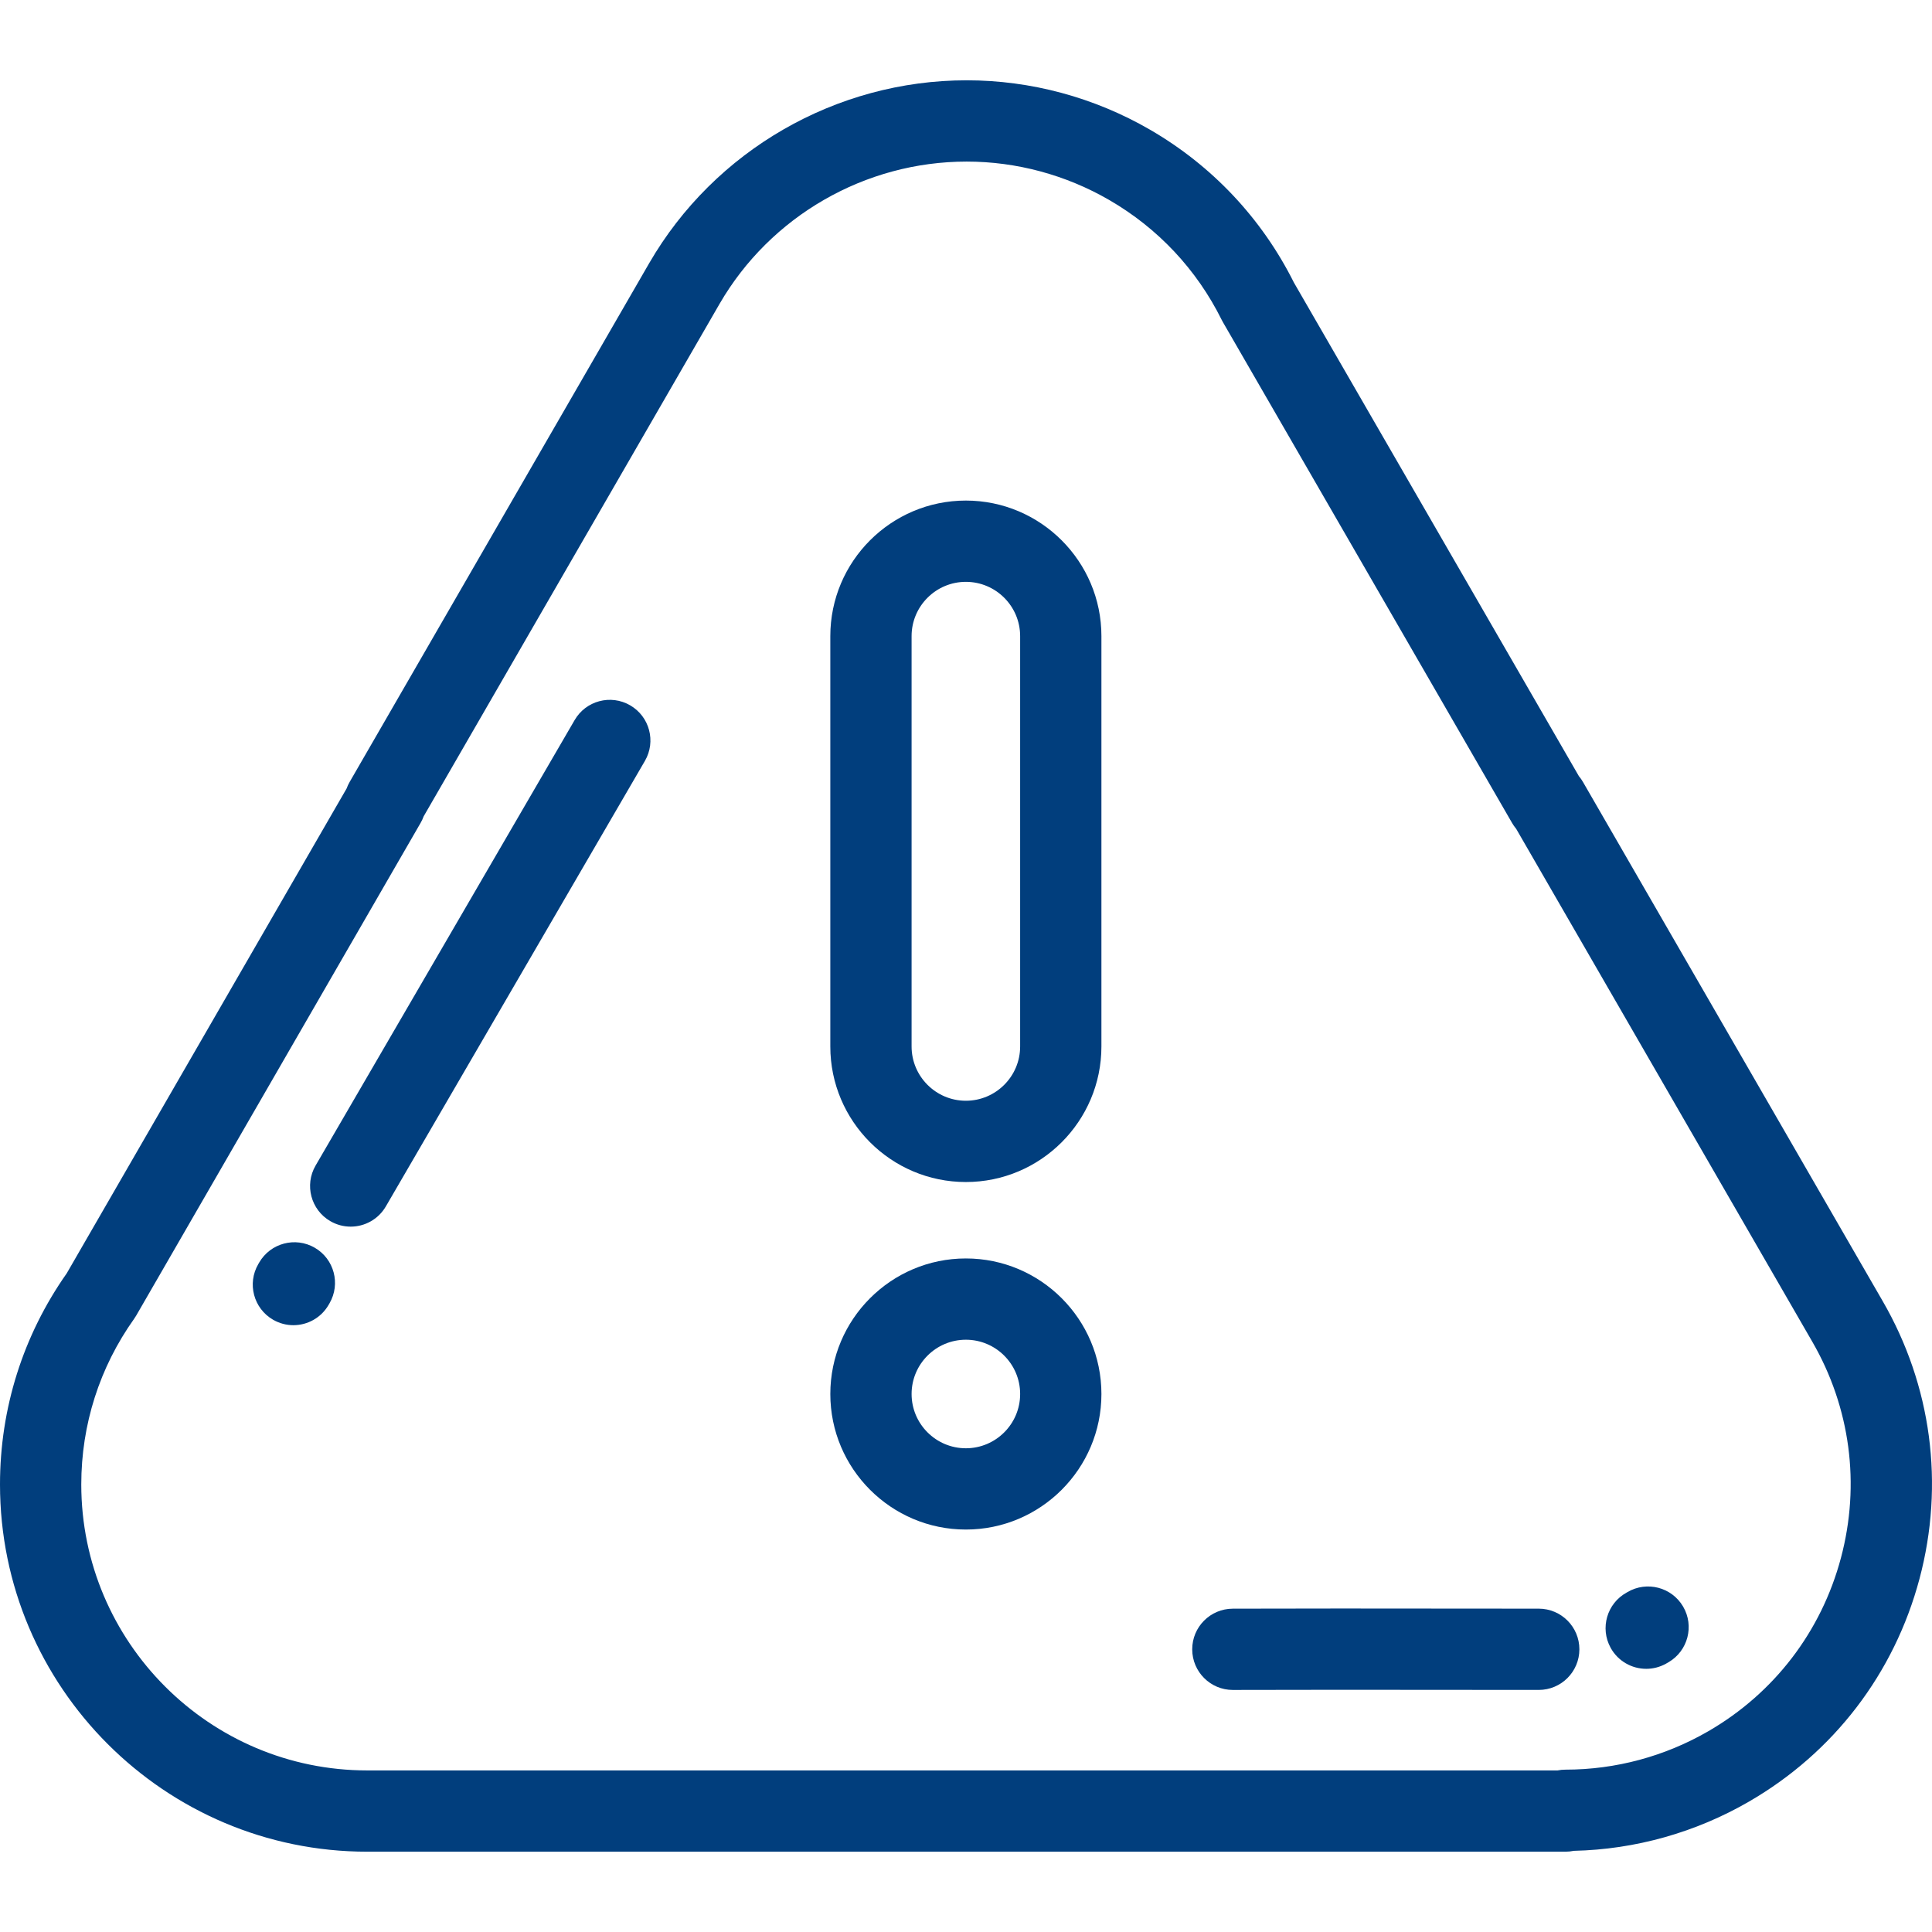
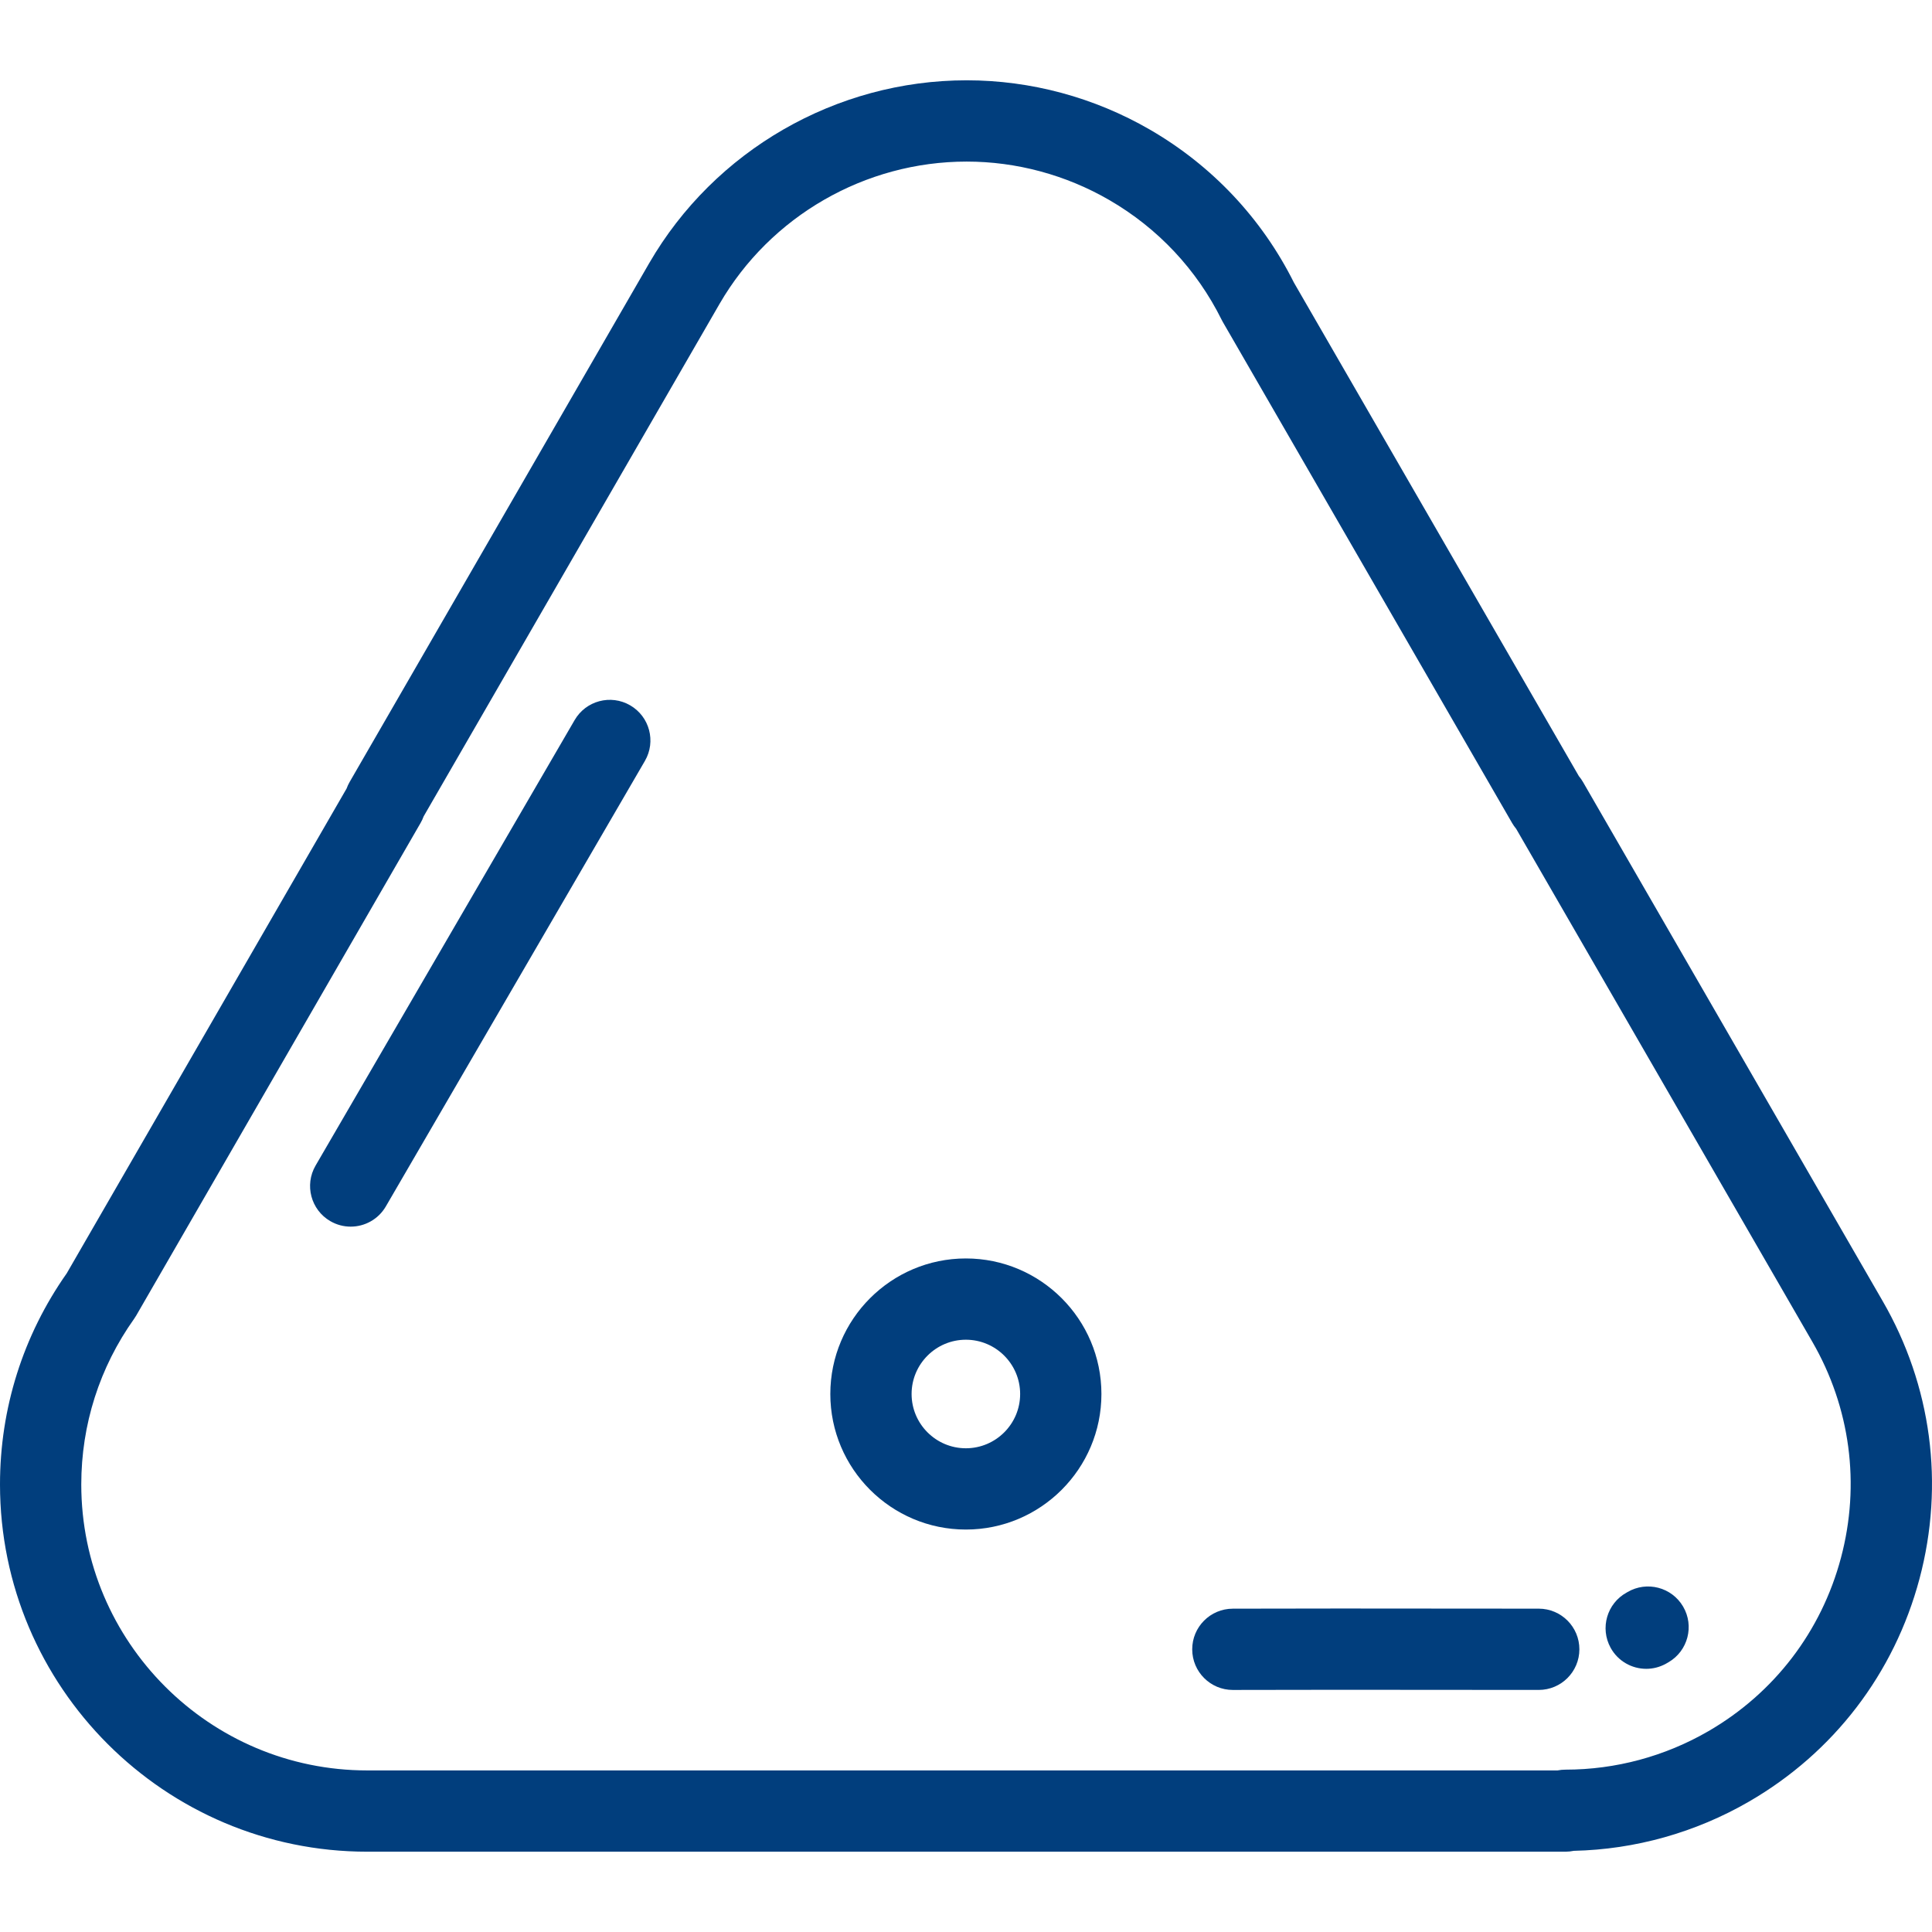
<svg xmlns="http://www.w3.org/2000/svg" fill="#013E7D" height="800px" width="800px" version="1.1" id="Layer_1" viewBox="0 0 512 512" xml:space="preserve">
  <g>
    <g>
      <g>
        <path d="M498.892,344.739l-79.386-137.504c-0.322-0.558-0.687-1.076-1.088-1.553L342.891,74.868     c-8.492-16.974-21.672-30.973-38.135-40.503c-14.783-8.56-31.583-13.084-48.582-13.084c-34.582,0-66.817,18.566-84.129,48.463     l-79.387,137.49c-0.321,0.557-0.59,1.137-0.805,1.733L17.689,337.439C6.115,353.886,0,373.221,0,393.394     c0,53.665,43.659,97.325,97.322,97.325h317.531c0.761,0,1.505-0.079,2.222-0.229c16.263-0.359,32.278-4.855,46.445-13.059     c22.444-12.995,38.482-33.958,45.164-59.026C515.361,393.336,511.884,367.17,498.892,344.739z M487.868,412.857     c-5.198,19.509-17.679,35.822-35.142,45.934c-11.504,6.662-24.562,10.184-37.86,10.184c-0.711,0.004-1.419,0.069-2.111,0.206     H97.322c-41.787,0-75.783-33.998-75.783-75.786c0-15.845,4.842-31.024,14.003-43.895c0.198-0.278,0.381-0.565,0.554-0.86     l75.189-130.248l0.121-0.206c0.349-0.59,0.639-1.209,0.868-1.845L190.69,80.527c13.469-23.258,38.561-37.706,65.484-37.706     c13.214,0,26.281,3.523,37.791,10.186c12.889,7.46,23.188,18.438,29.787,31.745c0.101,0.204,0.208,0.404,0.322,0.601     l76.638,132.737c0.322,0.558,0.687,1.076,1.088,1.554l78.449,135.879C490.361,372.985,493.067,393.348,487.868,412.857z" />
        <path d="M167.012,186.926c-5.141-2.99-11.734-1.247-14.723,3.896L83.633,308.887c-2.989,5.141-1.245,11.734,3.896,14.723     c1.703,0.991,3.566,1.461,5.404,1.461c3.709,0,7.321-1.919,9.319-5.358l68.656-118.064     C173.898,196.508,172.155,189.916,167.012,186.926z" />
-         <path d="M83.413,330.662c-5.146-2.984-11.735-1.232-14.719,3.915l-0.254,0.438c-2.983,5.146-1.231,11.736,3.915,14.719     c1.702,0.985,3.559,1.454,5.393,1.454c3.714,0,7.329-1.924,9.326-5.369l0.253-0.438     C90.311,340.235,88.559,333.645,83.413,330.662z" />
        <path d="M407.796,426.312c-51.358-0.063-62.716-0.037-78.437,0l-2.665,0.005c-5.948,0.014-10.759,4.846-10.746,10.793     c0.014,5.94,4.832,10.746,10.769,10.746c0.009,0,0.017,0,0.025,0l2.668-0.006c15.698-0.036,27.04-0.062,78.36,0     c0.005,0,0.01,0,0.015,0c5.94,0,10.761-4.814,10.768-10.757C418.559,431.148,413.743,426.32,407.796,426.312z" />
        <path d="M431.309,421.911l-0.236,0.137c-5.21,2.868-7.111,9.417-4.243,14.627c1.96,3.565,5.643,5.58,9.445,5.58     c1.754,0,3.534-0.43,5.181-1.335c0.246-0.136,0.493-0.279,0.739-0.423c5.133-3.006,6.856-9.604,3.849-14.736     C443.038,420.629,436.44,418.905,431.309,421.911z" />
-         <path d="M255.965,313.249c19.807,0,35.922-16.114,35.922-35.921V168.577c0-19.806-16.116-35.921-35.924-35.921     c-19.807,0-35.921,16.114-35.921,35.921v108.75C220.042,297.135,236.157,313.249,255.965,313.249z M241.58,168.577h0.001     c0-7.93,6.452-14.382,14.383-14.382c7.93,0,14.383,6.451,14.383,14.382v108.75c0,7.93-6.452,14.382-14.383,14.382h-0.002     c-7.93,0-14.382-6.452-14.382-14.382V168.577z" />
        <path d="M255.965,333.502c-19.807,0-35.921,16.115-35.921,35.923c0,19.807,16.114,35.921,35.921,35.921     c19.809,0,35.923-16.114,35.923-35.921C291.888,349.616,275.772,333.502,255.965,333.502z M255.965,383.807     c-7.93,0-14.382-6.452-14.382-14.382c0-7.931,6.451-14.384,14.382-14.384c7.931,0,14.384,6.453,14.384,14.384     C270.349,377.355,263.896,383.807,255.965,383.807z" />
      </g>
    </g>
  </g>
</svg>